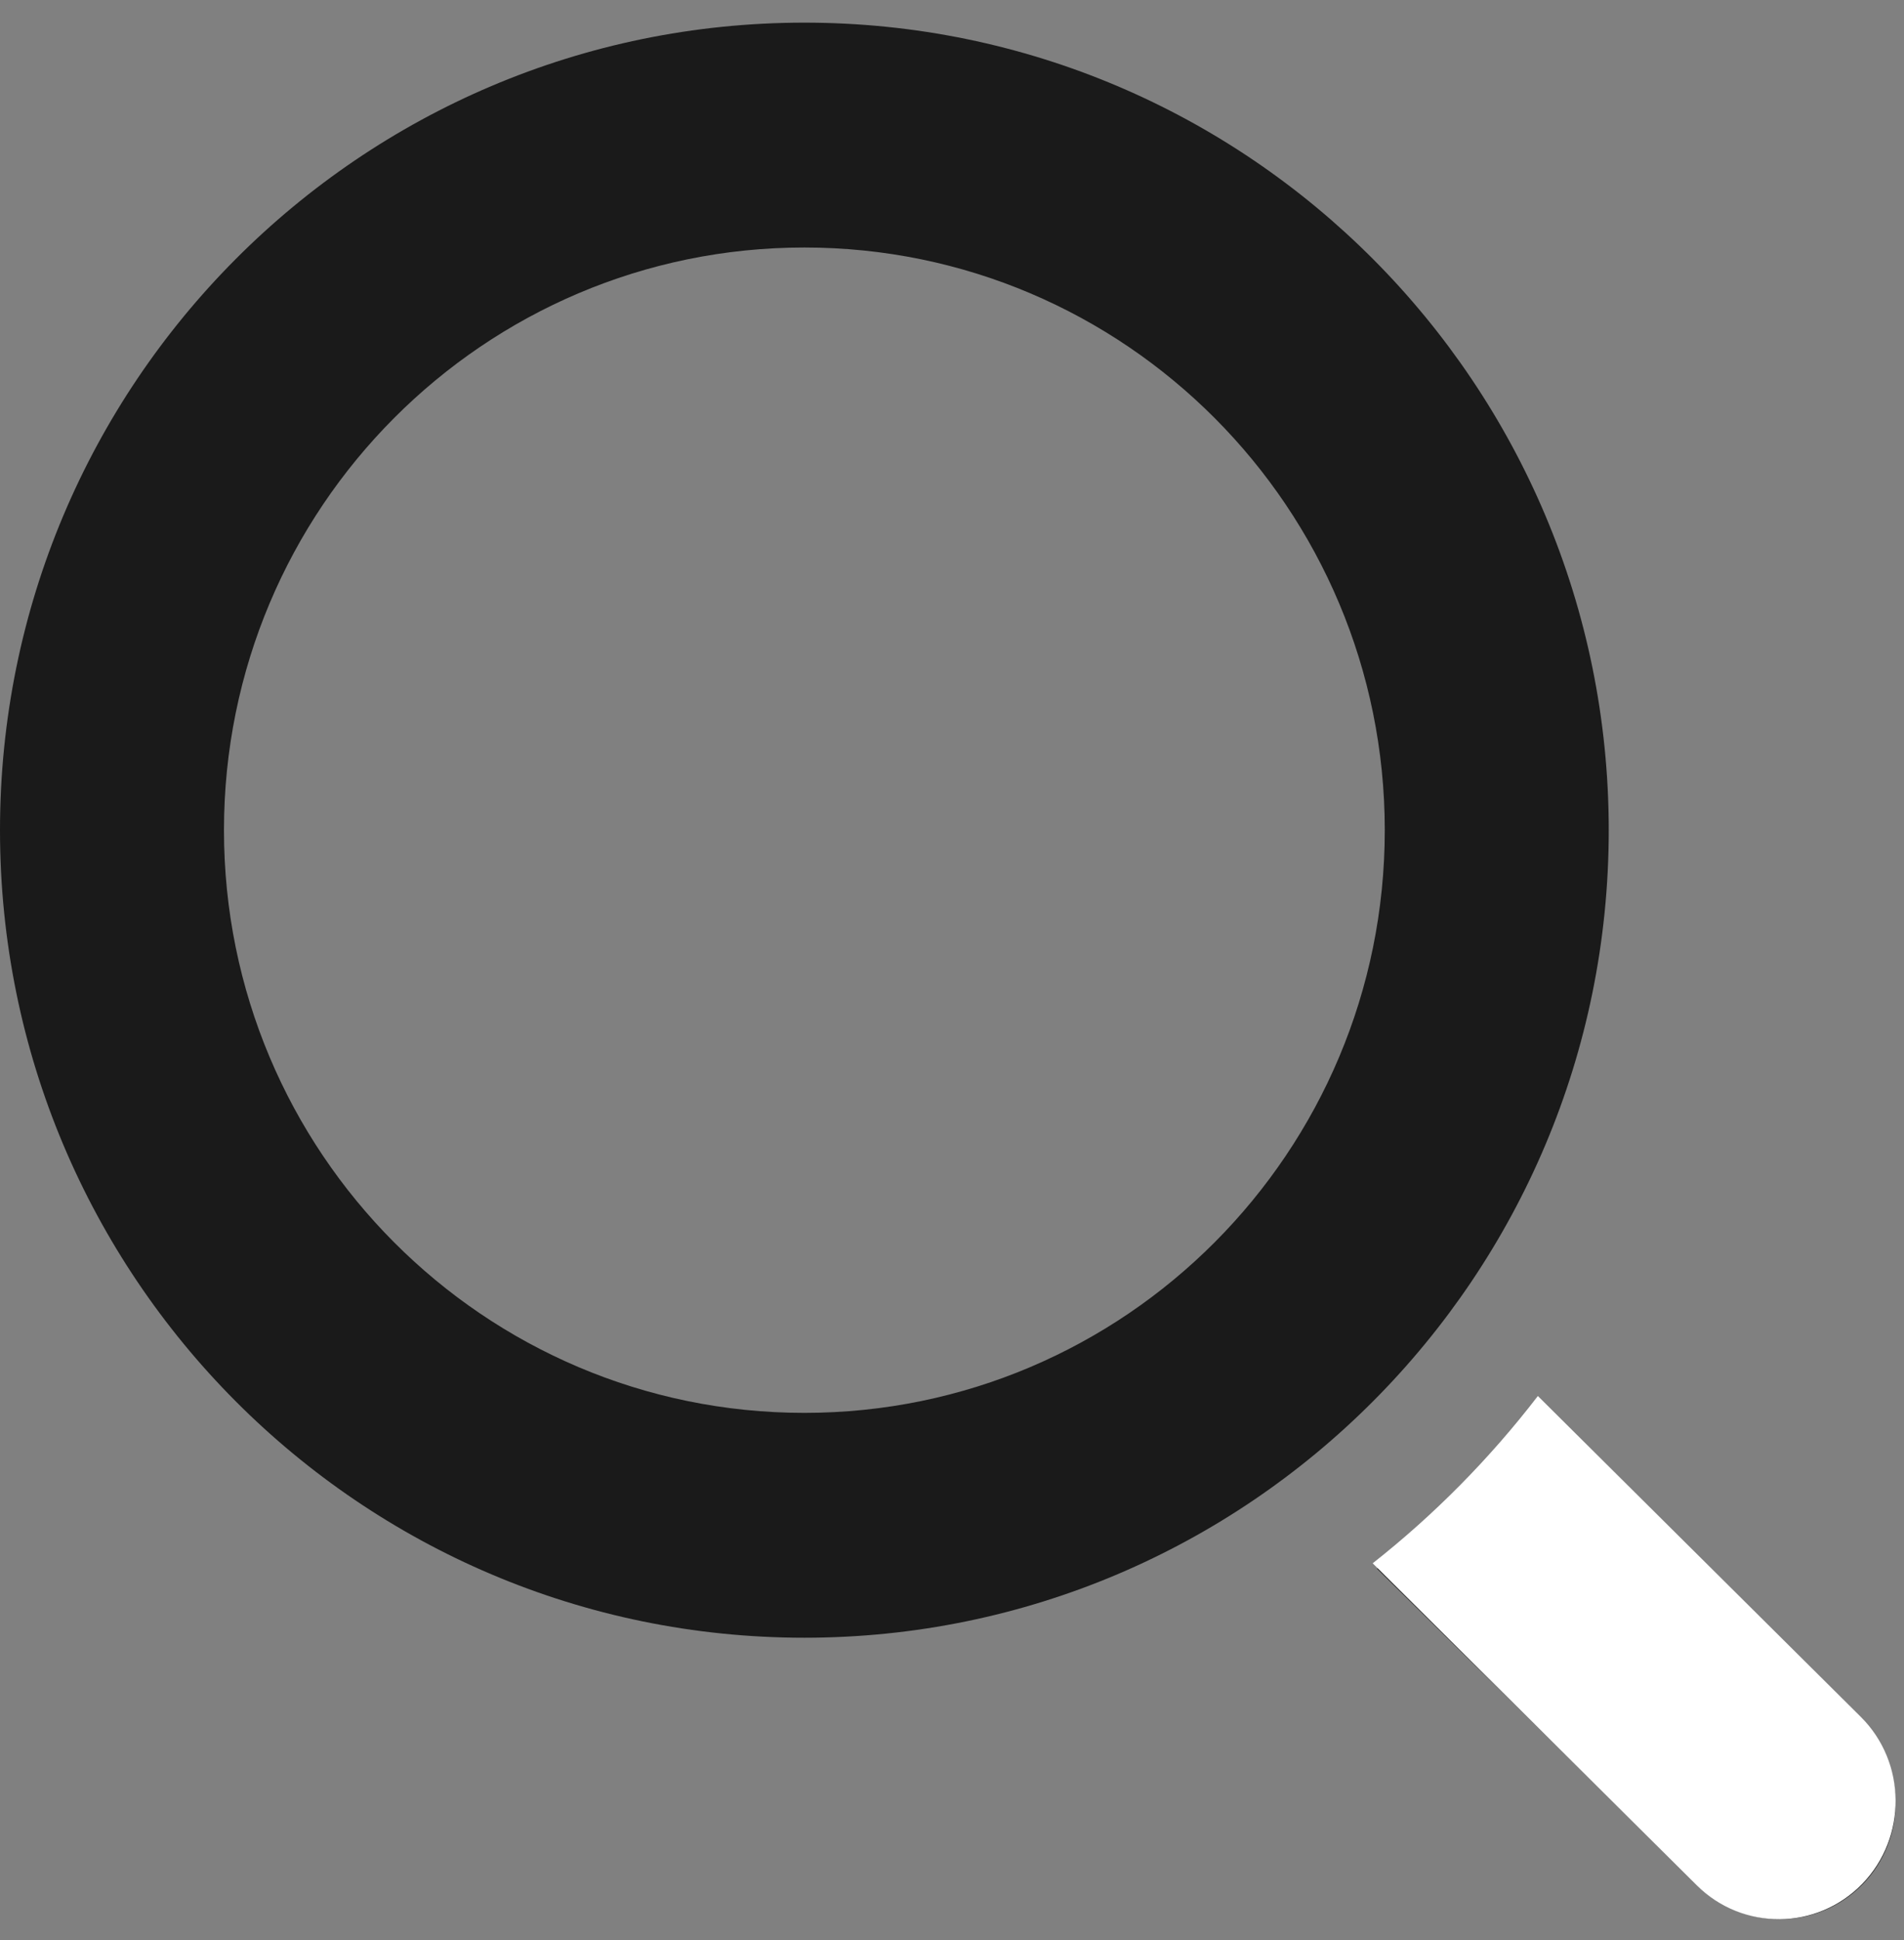
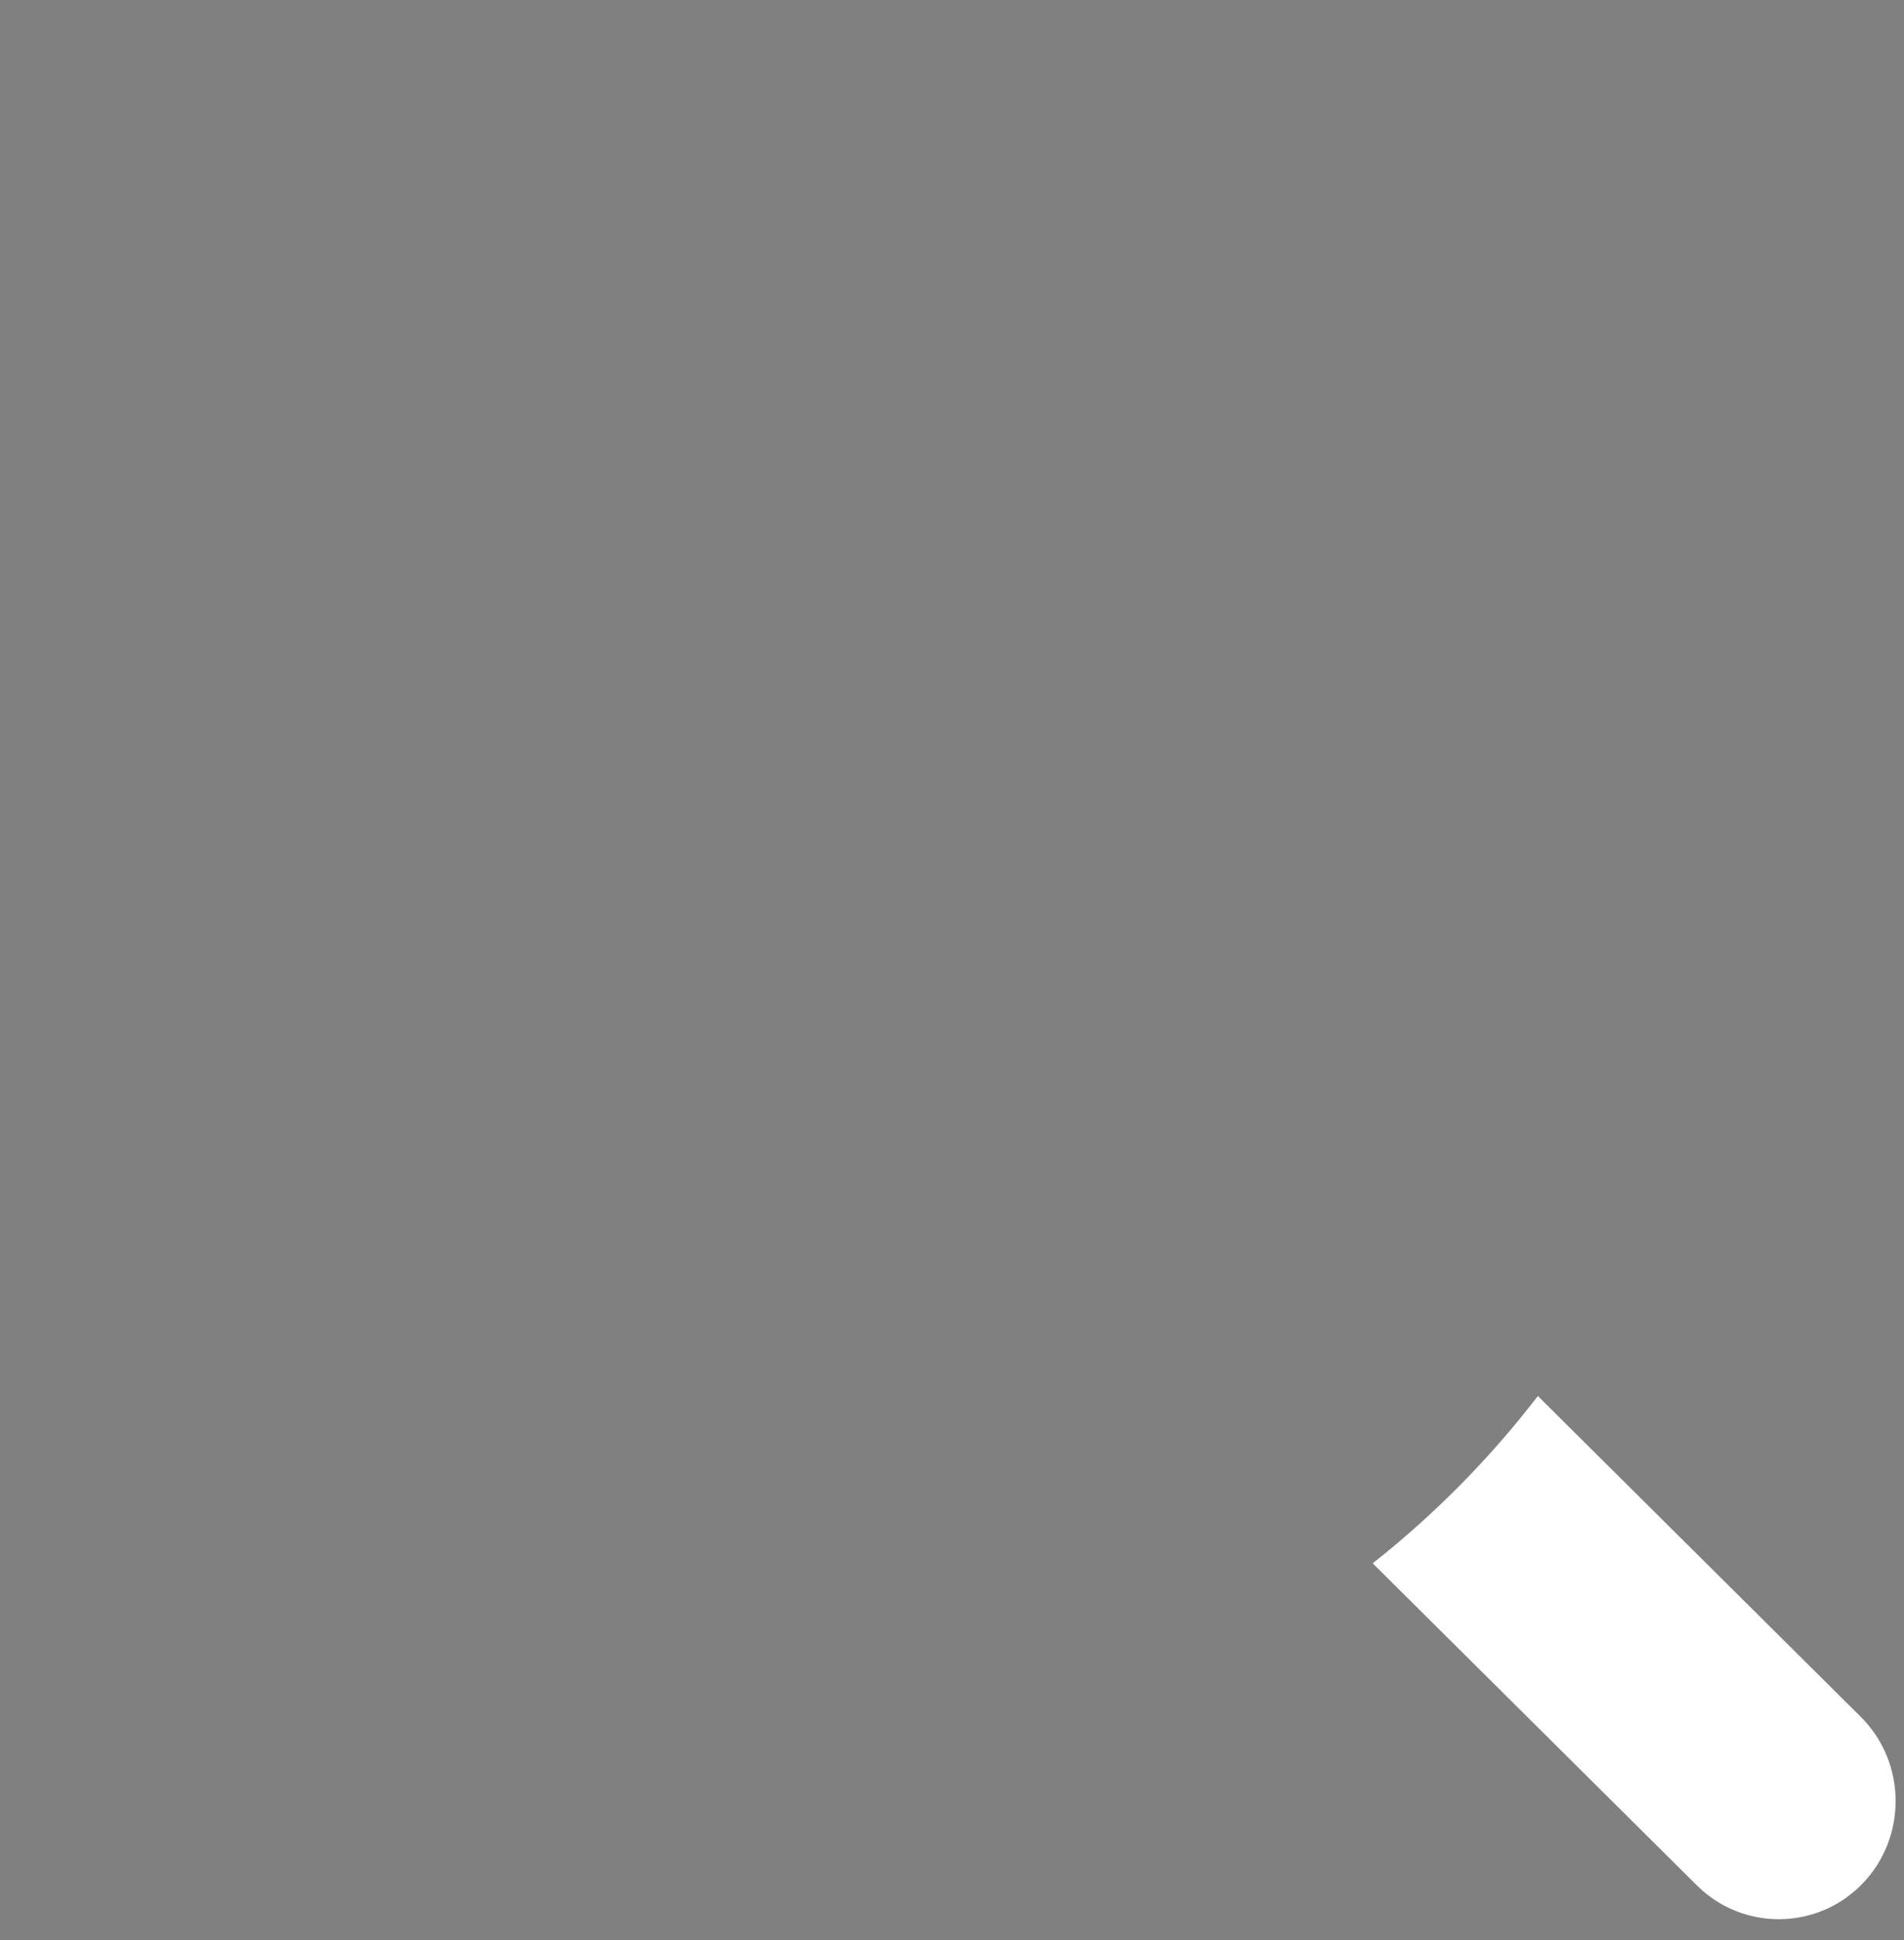
<svg xmlns="http://www.w3.org/2000/svg" width="54" height="55" viewBox="0 0 54 55" fill="none">
  <rect x="0" y="0" width="54" height="55" fill="#808080" stroke="none" />
-   <path fill-rule="evenodd" clip-rule="evenodd" d="M22.813 0.642C10.214 0.642 0 10.891 0 23.534C0 36.176 10.214 46.425 22.813 46.425C35.412 46.425 45.626 36.176 45.626 23.534C45.626 10.891 35.412 0.642 22.813 0.642ZM52.822 53.42C51.552 54.716 49.464 54.734 48.173 53.461L39.054 44.469C40.788 43.112 42.35 41.543 43.7 39.8L52.781 48.755C54.073 50.028 54.091 52.123 52.822 53.42ZM22.813 7.016C31.904 7.016 39.274 14.411 39.274 23.533C39.274 32.656 31.904 40.051 22.813 40.051C13.722 40.051 6.352 32.656 6.352 23.533C6.352 14.411 13.722 7.016 22.813 7.016Z" fill="#1A1A1A" />
  <path d="M48.126 53.446C49.429 54.74 51.534 54.721 52.814 53.405C54.094 52.088 54.076 49.96 52.773 48.667L43.616 39.573C42.255 41.343 40.681 42.937 38.931 44.315L48.126 53.446Z" fill="white" />
</svg>